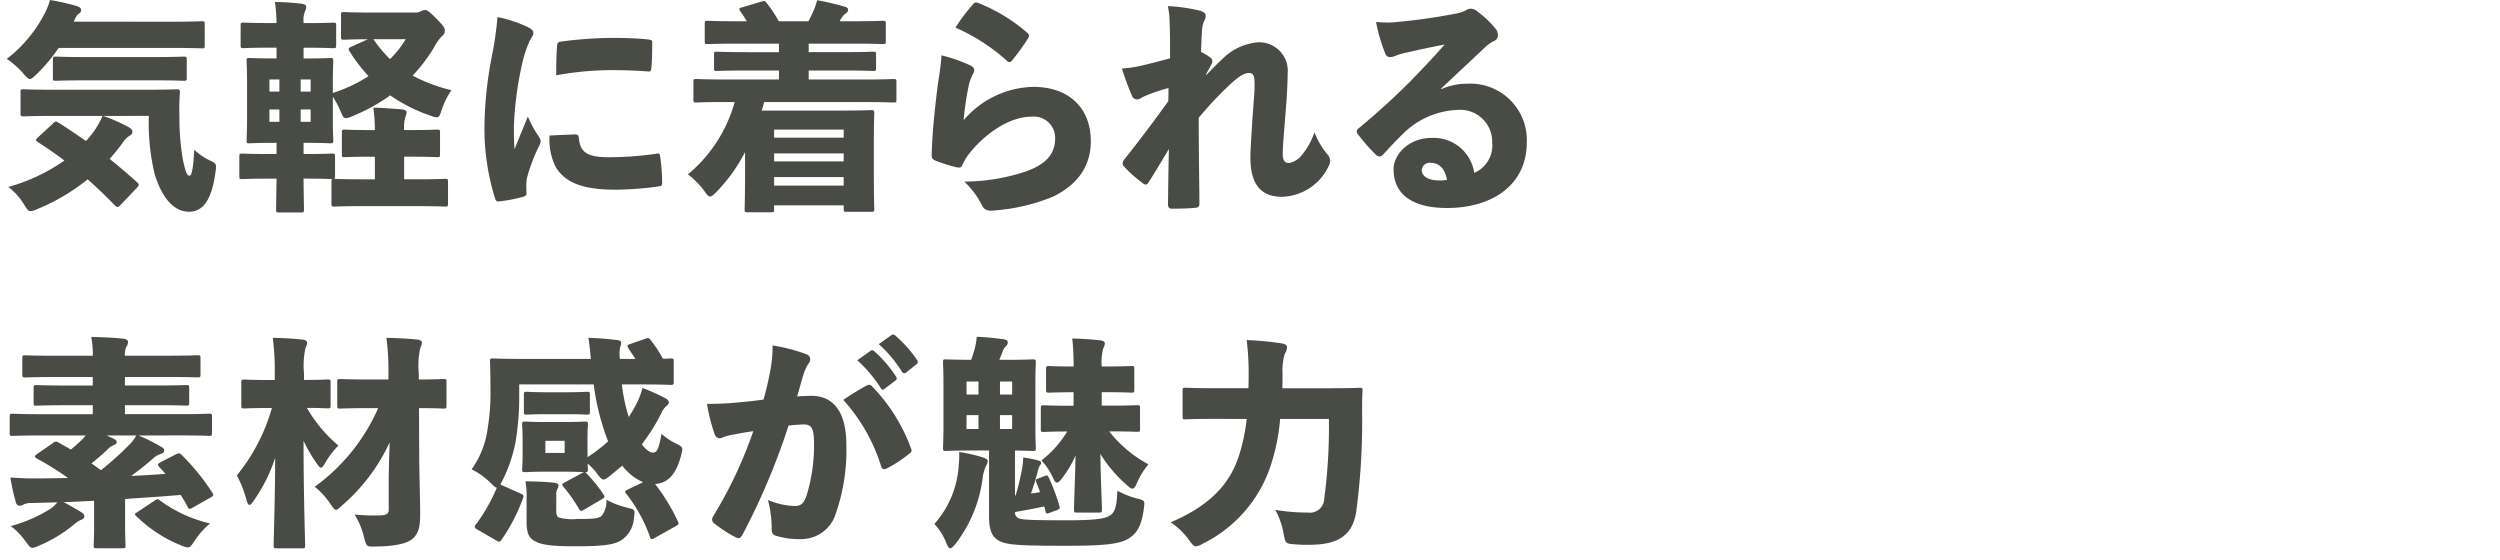
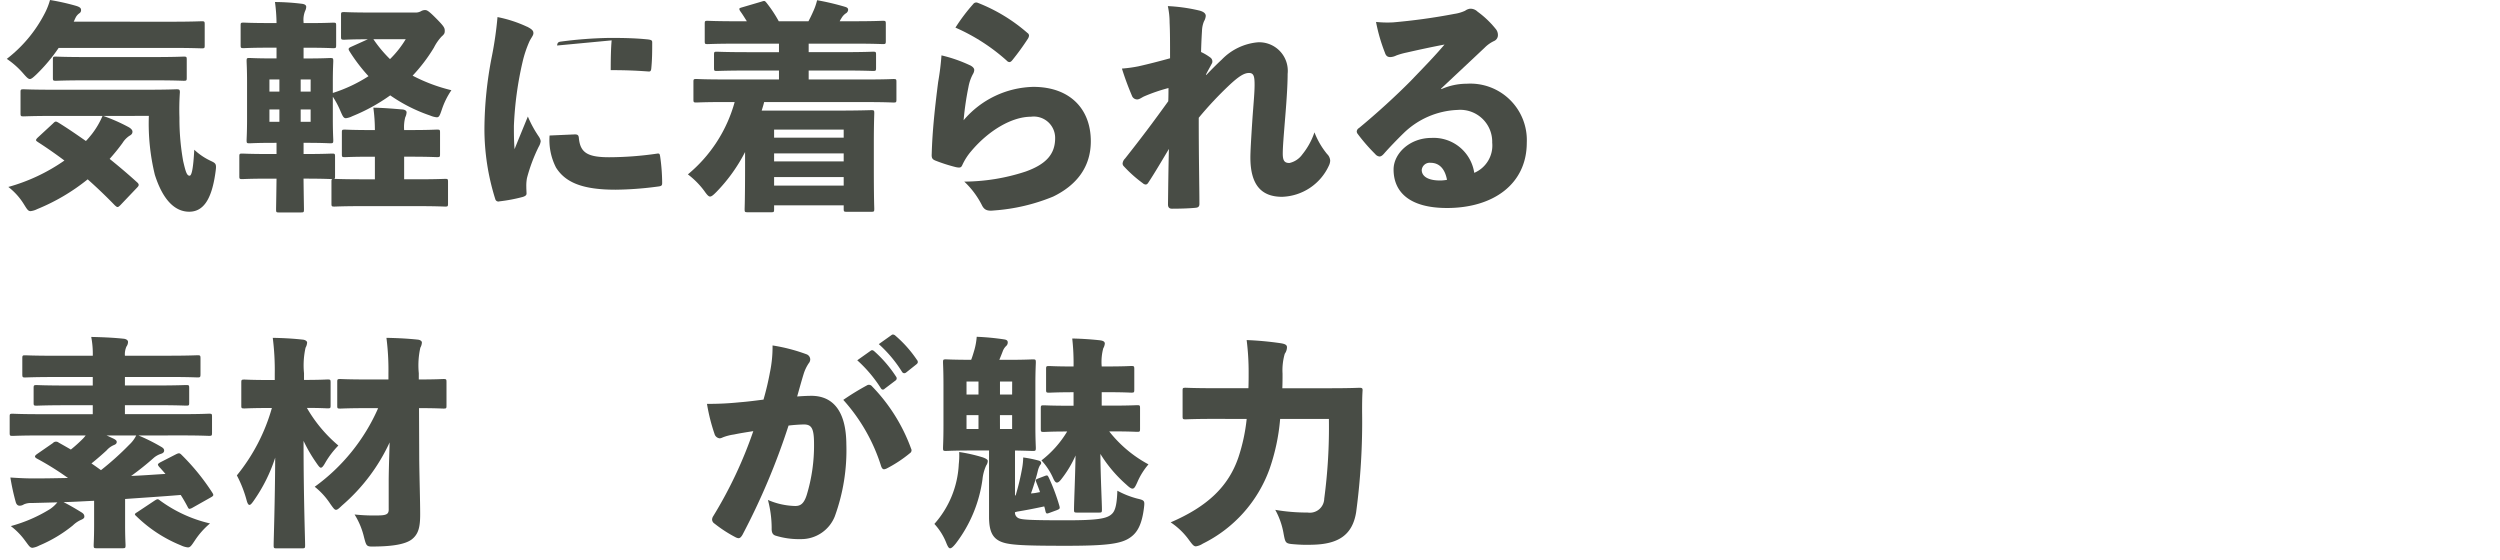
<svg xmlns="http://www.w3.org/2000/svg" width="268" height="60" viewBox="0 0 268 60">
  <g id="グループ_22" data-name="グループ 22" transform="translate(-692 -382.838)">
    <path id="パス_535" data-name="パス 535" d="M0,0H268V60H0Z" transform="translate(692 382.838)" fill="none" />
    <path id="パス_183" data-name="パス 183" d="M18.356,232.781c2.281,0,3.089-.049,3.255-.049.309,0,.333.025.333.336v2.257c0,.288-.024.311-.333.311-.166,0-.974-.047-3.255-.047H6.288a18.026,18.026,0,0,1-2.4,2.856c-.333.312-.523.48-.689.48s-.356-.192-.689-.576a8.9,8.9,0,0,0-1.782-1.584,14.526,14.526,0,0,0,4.039-4.825,7.3,7.3,0,0,0,.594-1.487,24.462,24.462,0,0,1,2.78.623c.4.121.546.24.546.432a.38.38,0,0,1-.166.361,1.24,1.24,0,0,0-.428.5c-.071.143-.118.263-.19.408Zm-7.293,10.1a18.394,18.394,0,0,1,2.637,1.153c.38.191.5.384.5.528,0,.191-.072.312-.333.455a2.508,2.508,0,0,0-.736.769,21.676,21.676,0,0,1-1.378,1.7c.95.767,1.924,1.584,2.9,2.472.143.12.214.216.214.312s-.048.168-.166.288l-1.782,1.872c-.143.144-.238.216-.309.216-.1,0-.166-.072-.285-.168Q10.9,251.01,9.4,249.677a21.624,21.624,0,0,1-5.417,3.194,2.024,2.024,0,0,1-.713.216c-.261,0-.38-.216-.712-.745a6.938,6.938,0,0,0-1.664-1.848,19.691,19.691,0,0,0,6.011-2.832c-.9-.672-1.853-1.344-2.827-1.969-.142-.1-.214-.144-.214-.215s.048-.144.167-.264L5.67,243.7c.261-.264.308-.264.594-.1.974.6,1.948,1.273,2.946,1.969.237-.24.427-.481.641-.744a8.81,8.81,0,0,0,1.141-1.945H5.765c-2.257,0-3.065.048-3.207.048-.333,0-.357-.023-.357-.336v-2.256c0-.288.024-.312.357-.312.142,0,.95.048,3.207.048h9.907c2.3,0,3.112-.048,3.255-.048.309,0,.356.048.356.336a26.812,26.812,0,0,0-.047,2.713,25.629,25.629,0,0,0,.4,4.656c.261,1.1.379,1.56.689,1.56.237,0,.4-.865.5-2.785a6.76,6.76,0,0,0,1.829,1.225c.546.264.57.336.427,1.32-.427,2.952-1.377,4.1-2.8,4.1-1.449,0-2.78-1.128-3.682-3.96a23.2,23.2,0,0,1-.642-6.313Zm-1.877-3.816c-2.257,0-3.017.048-3.184.048-.309,0-.332-.024-.332-.336v-1.92c0-.313.023-.336.332-.336.167,0,.927.048,3.184.048h7.341c2.21,0,2.993-.048,3.16-.048.309,0,.332.023.332.336v1.92c0,.312-.023.336-.332.336-.167,0-.95-.048-3.16-.048Z" transform="translate(692 152.385)" fill="#484c45" />
    <path id="パス_184" data-name="パス 184" d="M29.359,245.765c-1.806,0-2.448.049-2.614.049-.285,0-.309-.024-.309-.336,0-.169.048-.865.048-2.257v-3.96c0-1.392-.048-2.088-.048-2.256,0-.312.024-.336.309-.336.166,0,.808.047,2.614.047h.285v-1.152h-.737c-1.948,0-2.613.049-2.779.049-.31,0-.333-.024-.333-.336v-2.088c0-.289.023-.312.333-.312.166,0,.831.047,2.779.047h.737a18.006,18.006,0,0,0-.167-2.255,24.956,24.956,0,0,1,2.9.191c.333.048.451.168.451.337a1.086,1.086,0,0,1-.118.432,2.509,2.509,0,0,0-.167,1.2v.1h.38c1.948,0,2.637-.047,2.78-.047.309,0,.332.023.332.312v2.088c0,.312-.023.336-.332.336-.143,0-.832-.049-2.78-.049h-.38v1.152h.238c1.805,0,2.423-.047,2.613-.047.309,0,.333.024.333.336,0,.168-.048.864-.048,2.256v1.153a16.01,16.01,0,0,0,3.825-1.8,18.185,18.185,0,0,1-2.019-2.641c-.166-.263-.166-.359.142-.5l1.806-.815c-1.758,0-2.376.048-2.518.048-.333,0-.357-.025-.357-.336V232.06c0-.288.024-.311.357-.311.142,0,.855.048,2.874.048h4.728a1.159,1.159,0,0,0,.618-.145.823.823,0,0,1,.428-.119c.19,0,.356.048,1.187.888.88.887.927,1.032.927,1.343,0,.216-.024.336-.333.6a5.093,5.093,0,0,0-.831,1.2,17.718,17.718,0,0,1-2.281,3,18.064,18.064,0,0,0,4.158,1.56,8.33,8.33,0,0,0-1.022,2.064c-.214.624-.285.84-.547.84a2.413,2.413,0,0,1-.712-.191,17.076,17.076,0,0,1-4.276-2.161,19.452,19.452,0,0,1-4.063,2.233,2.088,2.088,0,0,1-.689.216c-.262,0-.356-.241-.618-.841a9.056,9.056,0,0,0-.784-1.464v2.4c0,1.392.048,2.113.048,2.257,0,.312-.024.336-.333.336-.19,0-.808-.049-2.613-.049h-.238v1.2h.214c1.972,0,2.685-.048,2.827-.048.309,0,.333.024.333.336v2.087c0,.168,0,.265-.1.29.19,0,.926.046,3.088.046h1.283v-2.423h-.427c-1.972,0-2.637.047-2.78.047-.309,0-.333-.023-.333-.311v-2.328c0-.288.024-.313.333-.313.143,0,.808.048,2.78.048h.427a17.691,17.691,0,0,0-.166-2.4c1.14.023,2,.1,3.112.191.285.025.451.145.451.313a1.346,1.346,0,0,1-.142.527,4.152,4.152,0,0,0-.119,1.368h.737c1.948,0,2.613-.048,2.779-.048.309,0,.333.025.333.313v2.328c0,.288-.024.311-.333.311-.166,0-.831-.047-2.779-.047h-.737v2.423h1.331c2.161,0,2.9-.046,3.064-.046.285,0,.309.023.309.335v2.3c0,.312-.024.336-.309.336-.166,0-.9-.048-3.064-.048h-5.75c-2.162,0-2.9.048-3.041.048-.309,0-.332-.024-.332-.336v-2.3c0-.192,0-.264.094-.312-.189,0-.9-.048-2.874-.048h-.214c.024,1.992.047,3.168.047,3.288,0,.313-.023.336-.332.336H29.905c-.285,0-.309-.023-.309-.336,0-.144.024-1.3.048-3.288h-.856c-1.971,0-2.66.048-2.8.048-.309,0-.333-.023-.333-.313v-2.087c0-.312.024-.336.333-.336.143,0,.832.048,2.8.048h.856v-1.2Zm.593-6.792H28.883v1.3h1.069Zm-1.069,4.536h1.069v-1.32H28.883Zm4.419-4.536H32.233v1.3H33.3Zm-1.069,4.536H33.3v-1.32H32.233Zm7.793-8.856a13.753,13.753,0,0,0,1.782,2.136,10.774,10.774,0,0,0,1.687-2.136Z" transform="translate(692 152.385)" fill="#484c45" />
-     <path id="パス_185" data-name="パス 185" d="M56.492,233.308c.57.288.689.456.689.7s-.214.456-.428.887a12.152,12.152,0,0,0-.736,2.209,36.811,36.811,0,0,0-.927,6.84c0,.793,0,1.633.071,2.5.428-1.08.761-1.871,1.426-3.5a12.031,12.031,0,0,0,1.164,2.137,1.281,1.281,0,0,1,.214.5,1.536,1.536,0,0,1-.214.6,17.654,17.654,0,0,0-1.259,3.36,4.375,4.375,0,0,0-.071.937c0,.263.024.576.024.719,0,.168-.1.264-.381.361a16.979,16.979,0,0,1-2.518.479.344.344,0,0,1-.451-.239,25.027,25.027,0,0,1-1.164-7.585,41.13,41.13,0,0,1,.784-7.657,38.692,38.692,0,0,0,.617-4.272,13.665,13.665,0,0,1,3.16,1.031m5.132,11.545c.332,0,.4.12.427.361.143,1.584.9,2.088,3.255,2.088a36.024,36.024,0,0,0,5.108-.384c.285-.048.309.024.356.312a20.535,20.535,0,0,1,.214,2.808c0,.288-.047.36-.475.408a36.363,36.363,0,0,1-4.514.336c-3.492,0-5.369-.744-6.391-2.376a6.478,6.478,0,0,1-.689-3.433Zm-1.9-9.528c.024-.288.119-.36.309-.408a44.806,44.806,0,0,1,5.369-.408c1.735,0,2.851.047,3.849.144.594.048.665.12.665.336,0,.912,0,1.824-.1,2.808-.024.264-.118.336-.308.312-1.379-.1-2.5-.144-4.039-.144a33.623,33.623,0,0,0-5.845.552c0-1.272.024-2.377.1-3.192" transform="translate(692 152.385)" fill="#484c45" />
+     <path id="パス_185" data-name="パス 185" d="M56.492,233.308c.57.288.689.456.689.7s-.214.456-.428.887a12.152,12.152,0,0,0-.736,2.209,36.811,36.811,0,0,0-.927,6.84c0,.793,0,1.633.071,2.5.428-1.08.761-1.871,1.426-3.5a12.031,12.031,0,0,0,1.164,2.137,1.281,1.281,0,0,1,.214.5,1.536,1.536,0,0,1-.214.6,17.654,17.654,0,0,0-1.259,3.36,4.375,4.375,0,0,0-.071.937c0,.263.024.576.024.719,0,.168-.1.264-.381.361a16.979,16.979,0,0,1-2.518.479.344.344,0,0,1-.451-.239,25.027,25.027,0,0,1-1.164-7.585,41.13,41.13,0,0,1,.784-7.657,38.692,38.692,0,0,0,.617-4.272,13.665,13.665,0,0,1,3.16,1.031m5.132,11.545c.332,0,.4.12.427.361.143,1.584.9,2.088,3.255,2.088a36.024,36.024,0,0,0,5.108-.384c.285-.048.309.024.356.312a20.535,20.535,0,0,1,.214,2.808c0,.288-.047.36-.475.408a36.363,36.363,0,0,1-4.514.336c-3.492,0-5.369-.744-6.391-2.376a6.478,6.478,0,0,1-.689-3.433Zm-1.9-9.528c.024-.288.119-.36.309-.408a44.806,44.806,0,0,1,5.369-.408c1.735,0,2.851.047,3.849.144.594.048.665.12.665.336,0,.912,0,1.824-.1,2.808-.024.264-.118.336-.308.312-1.379-.1-2.5-.144-4.039-.144c0-1.272.024-2.377.1-3.192" transform="translate(692 152.385)" fill="#484c45" />
    <path id="パス_186" data-name="パス 186" d="M83.506,238.014h-3.4c-2.281,0-3.088.047-3.255.047-.285,0-.309-.024-.309-.336v-1.392c0-.312.024-.336.309-.336.167,0,.974.048,3.255.048h3.4v-.912H78.993c-2.21,0-2.971.048-3.137.048-.285,0-.309-.024-.309-.336V233.02c0-.311.024-.336.309-.336.166,0,.927.048,3.137.048h1.069c-.214-.336-.428-.695-.689-1.055a.6.6,0,0,1-.119-.265c0-.071.1-.119.285-.168l2.114-.623c.309-.1.333-.1.547.168a13.754,13.754,0,0,1,1.283,1.943h3.183c.167-.311.333-.647.5-1.031a6.479,6.479,0,0,0,.428-1.225,27.235,27.235,0,0,1,2.97.7c.237.071.356.143.356.336a.481.481,0,0,1-.261.383,1.557,1.557,0,0,0-.452.5,2.439,2.439,0,0,0-.19.336h1.473c2.21,0,2.97-.048,3.136-.048.309,0,.333.025.333.336v1.825c0,.312-.024.336-.333.336-.166,0-.926-.048-3.136-.048h-4.8v.912h3.659c2.257,0,3.065-.048,3.231-.048.309,0,.333.024.333.336v1.392c0,.312-.024.336-.333.336-.166,0-.974-.047-3.231-.047H86.69v.96h6.2c2.019,0,2.732-.048,2.875-.048.308,0,.332.023.332.311v1.872c0,.313-.024.336-.332.336-.143,0-.856-.048-2.875-.048H81.915c-.072.312-.166.6-.262.912h8.268c2.115,0,3.3-.047,3.469-.047.309,0,.332.023.332.336,0,.167-.047.959-.047,3.335v2.353c0,3.624.047,4.368.047,4.536,0,.313-.023.336-.332.336H90.776c-.308,0-.332-.023-.332-.336v-.359h-7.46v.408c0,.311-.024.336-.309.336H80.157c-.309,0-.333-.025-.333-.336,0-.145.048-1.033.048-4.777V246.75a17.706,17.706,0,0,1-3.065,4.272c-.333.336-.523.5-.689.5s-.333-.192-.618-.6a8.812,8.812,0,0,0-1.758-1.776,15.349,15.349,0,0,0,5.013-7.753H77.543c-2.019,0-2.732.048-2.875.048-.308,0-.332-.023-.332-.336v-1.872c0-.288.024-.311.332-.311.143,0,.856.048,2.875.048h5.963Zm6.938,6.335h-7.46v.864h7.46Zm-7.46,3.409h7.46V246.9h-7.46Zm7.46,1.68h-7.46v.912h7.46Z" transform="translate(692 152.385)" fill="#484c45" />
    <path id="パス_187" data-name="パス 187" d="M103.964,237.438c.332.168.475.336.475.527a.923.923,0,0,1-.143.433,4.636,4.636,0,0,0-.475,1.368,31.8,31.8,0,0,0-.522,3.576,10.083,10.083,0,0,1,7.483-3.576c3.825,0,6.153,2.28,6.153,5.832,0,2.713-1.472,4.681-4.038,5.929a20.423,20.423,0,0,1-6.344,1.488c-.665.072-1-.025-1.259-.5a9.091,9.091,0,0,0-1.924-2.593,21.367,21.367,0,0,0,6.581-1.08c2.138-.767,3.16-1.824,3.16-3.576a2.287,2.287,0,0,0-2.59-2.3c-2.043,0-4.538,1.464-6.415,3.7a6.245,6.245,0,0,0-.95,1.488c-.119.263-.238.311-.689.216a17.789,17.789,0,0,1-2.186-.7c-.356-.144-.427-.288-.4-.744.071-2.472.333-4.872.689-7.68a28.333,28.333,0,0,0,.357-2.857,15.462,15.462,0,0,1,3.041,1.057m.356-6.553a.4.4,0,0,1,.475-.145,18.1,18.1,0,0,1,5.346,3.241.342.342,0,0,1,.166.289.793.793,0,0,1-.143.359,26.929,26.929,0,0,1-1.639,2.256c-.119.145-.214.217-.332.217a.454.454,0,0,1-.286-.168,20.656,20.656,0,0,0-5.488-3.529,19.7,19.7,0,0,1,1.9-2.52" transform="translate(692 152.385)" fill="#484c45" />
    <path id="パス_188" data-name="パス 188" d="M129.316,238.493c.5-.528,1.045-1.08,1.663-1.656a6.128,6.128,0,0,1,3.849-1.848,3.063,3.063,0,0,1,3.207,3.384c0,.912-.071,2.328-.238,4.369-.189,2.328-.285,3.48-.285,4.176,0,.767.191,1.008.713,1.008a2.305,2.305,0,0,0,1.378-.912,7.608,7.608,0,0,0,1.307-2.376,8.473,8.473,0,0,0,1.354,2.328,1.061,1.061,0,0,1,.333.719,1.36,1.36,0,0,1-.143.529,5.722,5.722,0,0,1-5.013,3.337c-2.281,0-3.4-1.345-3.4-4.225,0-.576.071-1.872.213-4.032.12-1.729.238-2.88.238-3.745,0-.84-.071-1.248-.546-1.272-.547-.024-1.141.336-2.281,1.416a38.861,38.861,0,0,0-3.16,3.385c0,4.561.072,7.44.072,9.24,0,.264-.119.385-.4.408-.689.073-1.734.1-2.542.1-.285,0-.427-.143-.427-.456.024-1.824.048-4.128.1-5.952-.832,1.392-1.568,2.641-2.186,3.576-.1.168-.19.24-.309.24a.507.507,0,0,1-.308-.144,13.785,13.785,0,0,1-2.02-1.8.424.424,0,0,1-.142-.312.854.854,0,0,1,.261-.528c1.805-2.28,3.112-4.032,4.633-6.144.024-.481.024-.96.024-1.416a18.341,18.341,0,0,0-2.59.887c-.238.1-.523.336-.761.336a.6.6,0,0,1-.57-.408,30.334,30.334,0,0,1-1.069-2.9,14.731,14.731,0,0,0,1.759-.241c1.068-.239,2.28-.551,3.4-.863,0-1.776,0-2.881-.048-3.816a8.421,8.421,0,0,0-.19-1.777,18.108,18.108,0,0,1,3.4.481c.522.143.665.359.665.575a1.364,1.364,0,0,1-.19.576,2.93,2.93,0,0,0-.214,1.032c-.047.769-.071,1.273-.1,2.257a5.613,5.613,0,0,1,.974.576.523.523,0,0,1,.214.6c-.214.408-.475.864-.665,1.248Z" transform="translate(692 152.385)" fill="#484c45" />
    <path id="パス_189" data-name="パス 189" d="M154.524,240.006a6.691,6.691,0,0,1,2.709-.577,6.055,6.055,0,0,1,6.438,6.313c0,4.44-3.587,7.008-8.553,7.008-4.039,0-5.726-1.728-5.726-4.128,0-1.7,1.711-3.384,4.063-3.384a4.4,4.4,0,0,1,4.585,3.744,3.185,3.185,0,0,0,1.925-3.24,3.426,3.426,0,0,0-3.707-3.505,8.769,8.769,0,0,0-5.82,2.52c-.57.552-1.568,1.584-2.067,2.161-.19.215-.333.312-.5.312a.7.7,0,0,1-.451-.265,19.413,19.413,0,0,1-1.877-2.16.442.442,0,0,1-.1-.263.464.464,0,0,1,.237-.361c1.924-1.584,3.968-3.456,5.56-5.064,1.354-1.416,2.518-2.592,3.611-3.889-1.4.265-2.828.576-4.086.864a7.435,7.435,0,0,0-1.094.313,1.586,1.586,0,0,1-.617.168c-.285,0-.475-.1-.594-.481a18.242,18.242,0,0,1-.95-3.288,11.688,11.688,0,0,0,1.829.048,64.985,64.985,0,0,0,6.581-.912,4.173,4.173,0,0,0,1.14-.336,1.154,1.154,0,0,1,.523-.216,1.071,1.071,0,0,1,.808.313,10,10,0,0,1,1.924,1.824,1.01,1.01,0,0,1,.262.672.683.683,0,0,1-.4.647,3.515,3.515,0,0,0-1.021.72c-1.425,1.345-2.993,2.809-4.68,4.393Zm-1.164,7.9a.855.855,0,0,0-.95.768c0,.576.5,1.1,1.877,1.128a4.129,4.129,0,0,0,.831-.072c-.214-1.152-.808-1.824-1.758-1.824" transform="translate(692 152.385)" fill="#484c45" />
    <path id="パス_190" data-name="パス 190" d="M14.841,277.134a19.567,19.567,0,0,1,2.447,1.223c.214.12.308.24.308.385,0,.191-.118.287-.332.359a2.245,2.245,0,0,0-.856.5,29.259,29.259,0,0,1-2.351,1.873c1.235-.048,2.447-.144,3.682-.216-.214-.241-.428-.5-.665-.745-.095-.12-.143-.191-.143-.263s.1-.145.262-.24l1.687-.865c.308-.143.38-.143.617.1a23.843,23.843,0,0,1,3.255,4.008c.166.263.166.336-.119.5l-2,1.129a.863.863,0,0,1-.308.119c-.1,0-.143-.073-.214-.216-.238-.456-.475-.864-.737-1.273-2,.168-3.967.289-5.963.433v2.784c0,1.344.048,2.016.048,2.16,0,.313-.024.336-.333.336H10.374c-.309,0-.332-.023-.332-.336,0-.168.047-.816.047-2.16v-2.592c-1.093.048-2.185.12-3.279.144.666.336,1.284.7,1.9,1.08.285.168.333.312.333.48s-.167.264-.4.36a3.018,3.018,0,0,0-.832.576,14.735,14.735,0,0,1-3.611,2.16,2.151,2.151,0,0,1-.713.24c-.284,0-.4-.24-.784-.744a7.466,7.466,0,0,0-1.544-1.584,15.778,15.778,0,0,0,4.205-1.824,3.622,3.622,0,0,0,.784-.72l-2.756.072a1.848,1.848,0,0,0-.831.144.836.836,0,0,1-.452.144c-.213,0-.356-.144-.427-.408a24.176,24.176,0,0,1-.57-2.616c1.021.072,1.781.1,2.566.1,1.164,0,2.375-.024,3.61-.049a30.459,30.459,0,0,0-3.349-2.088c-.119-.072-.19-.143-.19-.216s.071-.143.19-.24l1.734-1.2a.447.447,0,0,1,.618-.048c.428.24.855.481,1.307.744A15.339,15.339,0,0,0,8.9,277.47a3.666,3.666,0,0,0,.285-.336H4.244c-2.019,0-2.732.047-2.874.047-.309,0-.333-.024-.333-.335v-1.729c0-.288.024-.312.333-.312.142,0,.855.048,2.874.048h5.7v-.96h-2.8c-2.257,0-3.065.048-3.207.048-.309,0-.333-.024-.333-.312v-1.56c0-.312.024-.336.333-.336.142,0,.95.048,3.207.048h2.8v-.912H5.86c-2.209,0-2.993.048-3.16.048-.285,0-.309-.025-.309-.384V268.9c0-.336.024-.359.309-.359.167,0,.951.048,3.16.048H9.947a9.613,9.613,0,0,0-.167-2.017c1.141.025,2.352.072,3.469.192.285.025.475.168.475.336a.847.847,0,0,1-.166.5,2.028,2.028,0,0,0-.167.985h4.633c2.21,0,2.994-.048,3.136-.048.309,0,.333.023.333.359v1.633c0,.359-.024.384-.333.384-.142,0-.926-.048-3.136-.048H13.391v.912h3.351c2.232,0,3.041-.048,3.207-.048.309,0,.332.024.332.336v1.56c0,.288-.023.312-.332.312-.166,0-.975-.048-3.207-.048H13.391v.96h6.13c2.019,0,2.732-.048,2.875-.048.308,0,.332.024.332.312v1.729c0,.311-.024.335-.332.335-.143,0-.856-.047-2.875-.047Zm-3.421,0c.285.12.522.239.736.336.285.143.357.239.357.36,0,.168-.119.264-.31.336a2.161,2.161,0,0,0-.783.576c-.523.48-1.046.936-1.616,1.392.356.24.689.479,1.021.719a30.92,30.92,0,0,0,3.042-2.736,3.433,3.433,0,0,0,.736-.983Zm5.155,6.984c.167-.1.238-.144.333-.144.071,0,.142.048.261.144a14.677,14.677,0,0,0,5.345,2.448,8.412,8.412,0,0,0-1.639,1.848c-.356.528-.475.721-.736.721a2.236,2.236,0,0,1-.737-.217,14.771,14.771,0,0,1-4.775-3.119c-.119-.1-.166-.168-.166-.217s.071-.12.237-.216Z" transform="translate(692 152.385)" fill="#484c45" />
    <path id="パス_191" data-name="パス 191" d="M29.454,270.533a27.415,27.415,0,0,0-.214-3.864c1.164.023,2.091.071,3.207.191.285.025.475.168.475.313a1.251,1.251,0,0,1-.166.552,8.651,8.651,0,0,0-.166,2.736v.72c1.782,0,2.376-.048,2.518-.048.309,0,.333.024.333.336v2.448c0,.288-.024.312-.333.312-.142,0-.665-.047-2.209-.047a15.2,15.2,0,0,0,3.373,4.032,9.327,9.327,0,0,0-1.378,1.8c-.213.383-.356.576-.5.576-.118,0-.261-.193-.522-.576a15.849,15.849,0,0,1-1.331-2.3c0,6.073.167,10.561.167,11.185,0,.313-.024.336-.333.336H29.668c-.309,0-.333-.023-.333-.336,0-.6.142-4.464.166-9.384a17.192,17.192,0,0,1-2.28,4.584c-.214.312-.357.48-.475.48s-.214-.144-.31-.5a12.817,12.817,0,0,0-1.045-2.664,20.039,20.039,0,0,0,3.754-7.224h-.309c-1.853,0-2.471.047-2.613.047-.333,0-.356-.024-.356-.312v-2.448c0-.312.023-.336.356-.336.142,0,.76.048,2.613.048h.618Zm10,3.672c-2.091,0-2.827.048-2.97.048-.309,0-.332-.024-.332-.312v-2.52c0-.312.023-.336.332-.336.143,0,.879.048,2.97.048h2.186v-.624a27.07,27.07,0,0,0-.214-3.84c1.14.023,2.209.071,3.35.191.285.025.451.168.451.313a1.264,1.264,0,0,1-.166.552,8.706,8.706,0,0,0-.167,2.736v.672c1.83,0,2.472-.048,2.638-.048.309,0,.332.024.332.336v2.52c0,.288-.023.312-.332.312-.166,0-.808-.048-2.614-.048l.024,5.593c.024,1.992.1,4.368.1,5.784,0,1.344-.166,2.137-.926,2.713-.689.5-2,.72-3.873.744-.951.023-.951.023-1.212-.961a8.087,8.087,0,0,0-1.021-2.472,20.073,20.073,0,0,0,2.684.1c.808-.024,1-.192.974-.72v-2.976c0-.864.048-2.376.1-4.128a19.953,19.953,0,0,1-5.085,6.744c-.332.312-.5.48-.665.48s-.309-.215-.617-.648a7.76,7.76,0,0,0-1.664-1.824,20.616,20.616,0,0,0,6.8-8.425Z" transform="translate(692 152.385)" fill="#484c45" />
-     <path id="パス_192" data-name="パス 192" d="M66.66,271.661a20.049,20.049,0,0,0,.737,3.5,16.319,16.319,0,0,0,.926-1.608,7.618,7.618,0,0,0,.547-1.512,20.452,20.452,0,0,1,2.494,1.128.55.55,0,0,1,.333.408c0,.168-.1.265-.261.408a2.184,2.184,0,0,0-.571.817,20.11,20.11,0,0,1-2.067,3.288c.475.624.927.887,1.188.887.475,0,.666-.528.927-2.015a6.721,6.721,0,0,0,1.4.96c.619.311.832.408.832.719a3.836,3.836,0,0,1-.142.672c-.594,2.281-1.64,2.952-2.78,3.025a20.465,20.465,0,0,1,2.423,3.961c.143.287.143.359-.19.551l-2.281,1.273a.552.552,0,0,1-.308.119c-.1,0-.143-.071-.19-.24a16.332,16.332,0,0,0-2.519-4.584c-.095-.12-.142-.192-.142-.24,0-.1.1-.144.261-.24l1.663-.792a5.6,5.6,0,0,1-2.233-1.776c-.428.36-.855.72-1.307,1.08-.333.264-.523.407-.689.407-.213,0-.4-.215-.712-.647a6.014,6.014,0,0,0-1-1.056c0,.312.024.5.024.576,0,.287-.024.336-.285.336a1.336,1.336,0,0,1,.19.192,15.561,15.561,0,0,1,1.758,2.184c.166.264.166.336-.118.5L62.6,285.1c-.285.168-.4.168-.547-.12a16.793,16.793,0,0,0-1.639-2.328c-.095-.12-.142-.192-.142-.24,0-.1.094-.145.261-.24l1.829-.985a1.959,1.959,0,0,1,.262-.119c-.238,0-.713-.049-1.973-.049h-2.3c-1.4,0-1.853.049-2.043.049-.309,0-.333-.024-.333-.336,0-.168.048-.6.048-1.56v-1.633c0-.959-.048-1.392-.048-1.56,0-.311.024-.336.333-.336.19,0,.641.048,2.043.048h2.3c1.4,0,1.853-.048,2.044-.048.308,0,.332.025.332.336,0,.144-.047.6-.047,1.56v1.921a15.512,15.512,0,0,0,2.21-1.7,25.466,25.466,0,0,1-1.545-6.1H55.66v1.152a29.343,29.343,0,0,1-.38,4.945,15.729,15.729,0,0,1-1.473,4.32c-.071.12-.119.24-.166.312l.143.072,1.995.887c.333.145.4.217.285.529a19.553,19.553,0,0,1-2.3,4.44c-.167.24-.238.264-.523.1l-2.114-1.224c-.166-.1-.238-.168-.238-.264a.369.369,0,0,1,.119-.24,19.01,19.01,0,0,0,2.257-3.96c-.166,0-.333-.168-.642-.48a8.157,8.157,0,0,0-2.067-1.488,9.505,9.505,0,0,0,1.64-3.889,24.246,24.246,0,0,0,.38-4.944c0-1.68-.048-2.568-.048-2.712,0-.313.024-.336.333-.336.166,0,.95.048,3.16.048h7.317c-.071-.769-.143-1.56-.261-2.256a28.974,28.974,0,0,1,3.089.239c.284.024.427.145.427.289a1.283,1.283,0,0,1-.119.48,3.951,3.951,0,0,0-.024,1.248h1.663c-.261-.409-.522-.792-.736-1.128-.166-.264-.166-.361.143-.456l1.663-.576c.332-.121.38-.1.57.143a13.213,13.213,0,0,1,1.307,1.992c.5,0,.736-.023.831-.023.309,0,.333.023.333.336v2.16c0,.312-.024.336-.333.336-.166,0-.927-.048-3.112-.048Zm-5.8.84c1.283,0,1.877-.048,2.044-.048.308,0,.332.023.332.336v1.776c0,.312-.024.336-.332.336-.167,0-.761-.048-2.044-.048H58.535c-1.283,0-1.9.048-2.067.048-.285,0-.309-.024-.309-.336v-1.776c0-.313.024-.336.309-.336.166,0,.784.048,2.067.048ZM59.628,285.15c0,.384.047.649.238.768a5.385,5.385,0,0,0,2.019.168c1.663,0,2.186-.024,2.59-.312A2.448,2.448,0,0,0,65,284.022a9.126,9.126,0,0,0,2.281.865c.784.191.808.215.689.983a3.132,3.132,0,0,1-1.4,2.52c-.808.481-2.019.625-4.894.625-2.471,0-3.588-.144-4.3-.529-.665-.336-.927-.84-.927-2.183v-2.45a8.988,8.988,0,0,0-.118-1.8c1,0,2.091.047,3.041.144.38.048.5.168.5.288a.733.733,0,0,1-.119.384,1.217,1.217,0,0,0-.119.672Zm.9-7.441H58.464v1.3h2.067Z" transform="translate(692 152.385)" fill="#484c45" />
    <path id="パス_193" data-name="パス 193" d="M82.509,270.509a13.465,13.465,0,0,0,.309-3.024,18.755,18.755,0,0,1,3.611.936.606.606,0,0,1,.428.552.658.658,0,0,1-.167.431,4.416,4.416,0,0,0-.522,1.081c-.238.768-.4,1.369-.713,2.472.594-.048,1.164-.072,1.568-.072,2.233.024,3.682,1.584,3.706,5.184a20.712,20.712,0,0,1-1.235,7.73,3.87,3.87,0,0,1-3.635,2.447,8.472,8.472,0,0,1-2.756-.384c-.261-.1-.4-.311-.38-.815a11.905,11.905,0,0,0-.4-3,7.743,7.743,0,0,0,2.922.648c.546,0,.927-.215,1.235-1.176a18.181,18.181,0,0,0,.784-5.5c0-1.68-.285-2.04-1.045-2.065a16.539,16.539,0,0,0-1.687.12,73.565,73.565,0,0,1-4.941,11.714c-.143.239-.262.36-.428.36a.9.9,0,0,1-.309-.1,14.076,14.076,0,0,1-2.257-1.465.541.541,0,0,1-.261-.432.714.714,0,0,1,.118-.359,45.965,45.965,0,0,0,4.3-9.121c-.618.1-1.4.216-2.067.359a5.347,5.347,0,0,0-1.212.313.892.892,0,0,1-.309.1.641.641,0,0,1-.57-.479,19.838,19.838,0,0,1-.808-3.217,32.254,32.254,0,0,0,3.493-.168c.926-.071,1.805-.192,2.566-.288.332-1.152.522-2.04.665-2.784m10.477,1.225a.436.436,0,0,1,.5.143,18.746,18.746,0,0,1,4.181,6.673.36.36,0,0,1-.118.479,13.85,13.85,0,0,1-2.471,1.633.9.9,0,0,1-.309.1c-.143,0-.237-.12-.309-.313a19.166,19.166,0,0,0-4.063-7.127,27.517,27.517,0,0,1,2.59-1.584m.333-3.673a.314.314,0,0,1,.166-.073.44.44,0,0,1,.237.121,13.344,13.344,0,0,1,2.329,2.712.326.326,0,0,1,.071.192.293.293,0,0,1-.142.24l-1.141.864a.277.277,0,0,1-.19.1c-.1,0-.166-.048-.238-.168a14.334,14.334,0,0,0-2.518-2.976Zm2.233-1.68a.306.306,0,0,1,.166-.072.456.456,0,0,1,.285.144,12.85,12.85,0,0,1,2.281,2.568.349.349,0,0,1,.1.24c0,.072-.024.143-.142.24l-1.117.888a.368.368,0,0,1-.19.072.289.289,0,0,1-.238-.144,13.817,13.817,0,0,0-2.494-2.976Z" transform="translate(692 152.385)" fill="#484c45" />
    <path id="パス_194" data-name="パス 194" d="M102.776,280.254a8.1,8.1,0,0,0,.048-1.344,17.029,17.029,0,0,1,2.542.576c.261.1.522.215.522.384a.872.872,0,0,1-.166.479,4.722,4.722,0,0,0-.4,1.489,14.54,14.54,0,0,1-2.851,6.865c-.286.359-.476.527-.618.527s-.238-.168-.38-.5a6.558,6.558,0,0,0-1.307-2.112,10.368,10.368,0,0,0,2.613-6.36m1.355-1.512c-1.877,0-2.542.047-2.733.047-.285,0-.308-.024-.308-.336,0-.191.047-.888.047-2.376v-4.392c0-1.488-.047-2.209-.047-2.377,0-.311.023-.336.308-.336.191,0,.856.048,2.709.048.142-.359.238-.7.356-1.1a7.121,7.121,0,0,0,.238-1.368,26.769,26.769,0,0,1,2.993.288c.238.048.333.143.333.311a.51.51,0,0,1-.19.408,1.478,1.478,0,0,0-.357.577c-.118.312-.237.6-.356.887H108c1.877,0,2.542-.048,2.709-.048.308,0,.332.025.332.336,0,.168-.048.889-.048,2.377v4.392c0,1.488.048,2.208.048,2.376,0,.312-.024.336-.332.336-.143,0-.642-.024-1.9-.047v4.824l.071-.024a25.924,25.924,0,0,0,.689-2.88,7.261,7.261,0,0,0,.119-1.176,12.626,12.626,0,0,1,1.663.336c.166.048.261.119.261.264,0,.12-.1.191-.142.263a2.575,2.575,0,0,0-.238.672c-.118.5-.4,1.465-.713,2.328.143-.023.262-.023.4-.047.191-.024.38-.072.57-.1-.118-.36-.261-.7-.379-1.008s-.1-.337.189-.456l.689-.264c.286-.1.31-.1.452.192a20.807,20.807,0,0,1,1.116,2.976c.1.336.048.36-.285.5l-.784.288c-.309.12-.356.072-.427-.24a3.406,3.406,0,0,0-.119-.456c-1,.216-1.972.408-2.875.552-.1.024-.19.048-.261.072a.652.652,0,0,0,.356.624c.333.168,1,.24,5.108.24,3.374,0,4.419-.168,4.942-.7.38-.36.523-1.128.57-2.472a9.5,9.5,0,0,0,2.115.84c.807.192.831.216.736,1.008-.214,1.7-.665,2.616-1.473,3.168-.974.7-2.637.889-6.914.889-4.989,0-6.248-.1-7.079-.5-.761-.385-1.141-1.057-1.141-2.617v-7.1Zm.76-7.393h-1.283v1.392h1.283Zm-1.283,5.088h1.283v-1.488h-1.283Zm4.894-5.088h-1.307v1.392H108.5Zm-1.307,5.088H108.5v-1.488h-1.307Zm11.713.264a13.41,13.41,0,0,0,4.205,3.528,7.388,7.388,0,0,0-1.188,1.9c-.214.479-.332.7-.522.7-.167,0-.357-.144-.666-.433a14.421,14.421,0,0,1-2.779-3.288c.023,2.592.166,5.281.166,5.954,0,.311-.024.335-.309.335h-2.352c-.309,0-.332-.024-.332-.335,0-.7.118-3.265.166-5.786a11.677,11.677,0,0,1-1.473,2.473c-.214.288-.38.432-.523.432s-.261-.144-.4-.456a6.928,6.928,0,0,0-1.259-1.92,11.166,11.166,0,0,0,2.756-3.1c-1.735,0-2.352.049-2.495.049-.308,0-.332-.025-.332-.336v-2.185c0-.312.024-.336.332-.336.143,0,.832.048,2.8.048h.38V272.5c-1.758,0-2.424.048-2.613.048-.309,0-.333-.024-.333-.336v-2.184c0-.312.024-.336.333-.336.166,0,.784.048,2.613.048a23.572,23.572,0,0,0-.143-3c1.141.024,2.138.1,2.97.192.356.048.523.144.523.361a1.257,1.257,0,0,1-.167.5,5.669,5.669,0,0,0-.166,1.944h.57c1.83,0,2.447-.048,2.59-.048.309,0,.333.024.333.336v2.184c0,.312-.024.336-.333.336-.143,0-.76-.048-2.59-.048h-.57v1.44h.975c2,0,2.66-.048,2.827-.048.284,0,.308.024.308.336v2.185c0,.311-.024.336-.308.336-.167,0-.832-.049-2.827-.049Z" transform="translate(692 152.385)" fill="#484c45" />
    <path id="パス_195" data-name="パス 195" d="M130.267,275.357c-2.233,0-2.994.048-3.16.048-.309,0-.333-.025-.333-.336v-2.736c0-.289.024-.312.333-.312.166,0,.927.048,3.16.048h3.563c.024-.552.024-1.105.024-1.656a27.394,27.394,0,0,0-.213-3.505,34.306,34.306,0,0,1,3.634.336c.452.072.689.168.689.432a1.229,1.229,0,0,1-.237.7,6.362,6.362,0,0,0-.238,2.135c0,.481,0,1.009-.024,1.561h5.085c2.233,0,3.017-.048,3.183-.048.285,0,.357.048.333.336-.048.72-.048,1.607-.048,2.232a72.845,72.845,0,0,1-.641,10.777c-.4,2.471-1.948,3.432-4.728,3.48a15.44,15.44,0,0,1-1.877-.048c-.974-.072-.974-.12-1.164-1.1a8.056,8.056,0,0,0-.9-2.592,20.116,20.116,0,0,0,3.469.288,1.542,1.542,0,0,0,1.781-1.488,57.816,57.816,0,0,0,.5-8.545h-5.227a21.689,21.689,0,0,1-1.141,5.377,14.35,14.35,0,0,1-7.151,7.992,1.819,1.819,0,0,1-.736.288c-.238,0-.38-.192-.737-.672a7.592,7.592,0,0,0-1.971-1.9c3.943-1.7,6.2-3.841,7.269-6.985a19.371,19.371,0,0,0,.88-4.1Z" transform="translate(692 152.385)" fill="#484c45" />
  </g>
</svg>